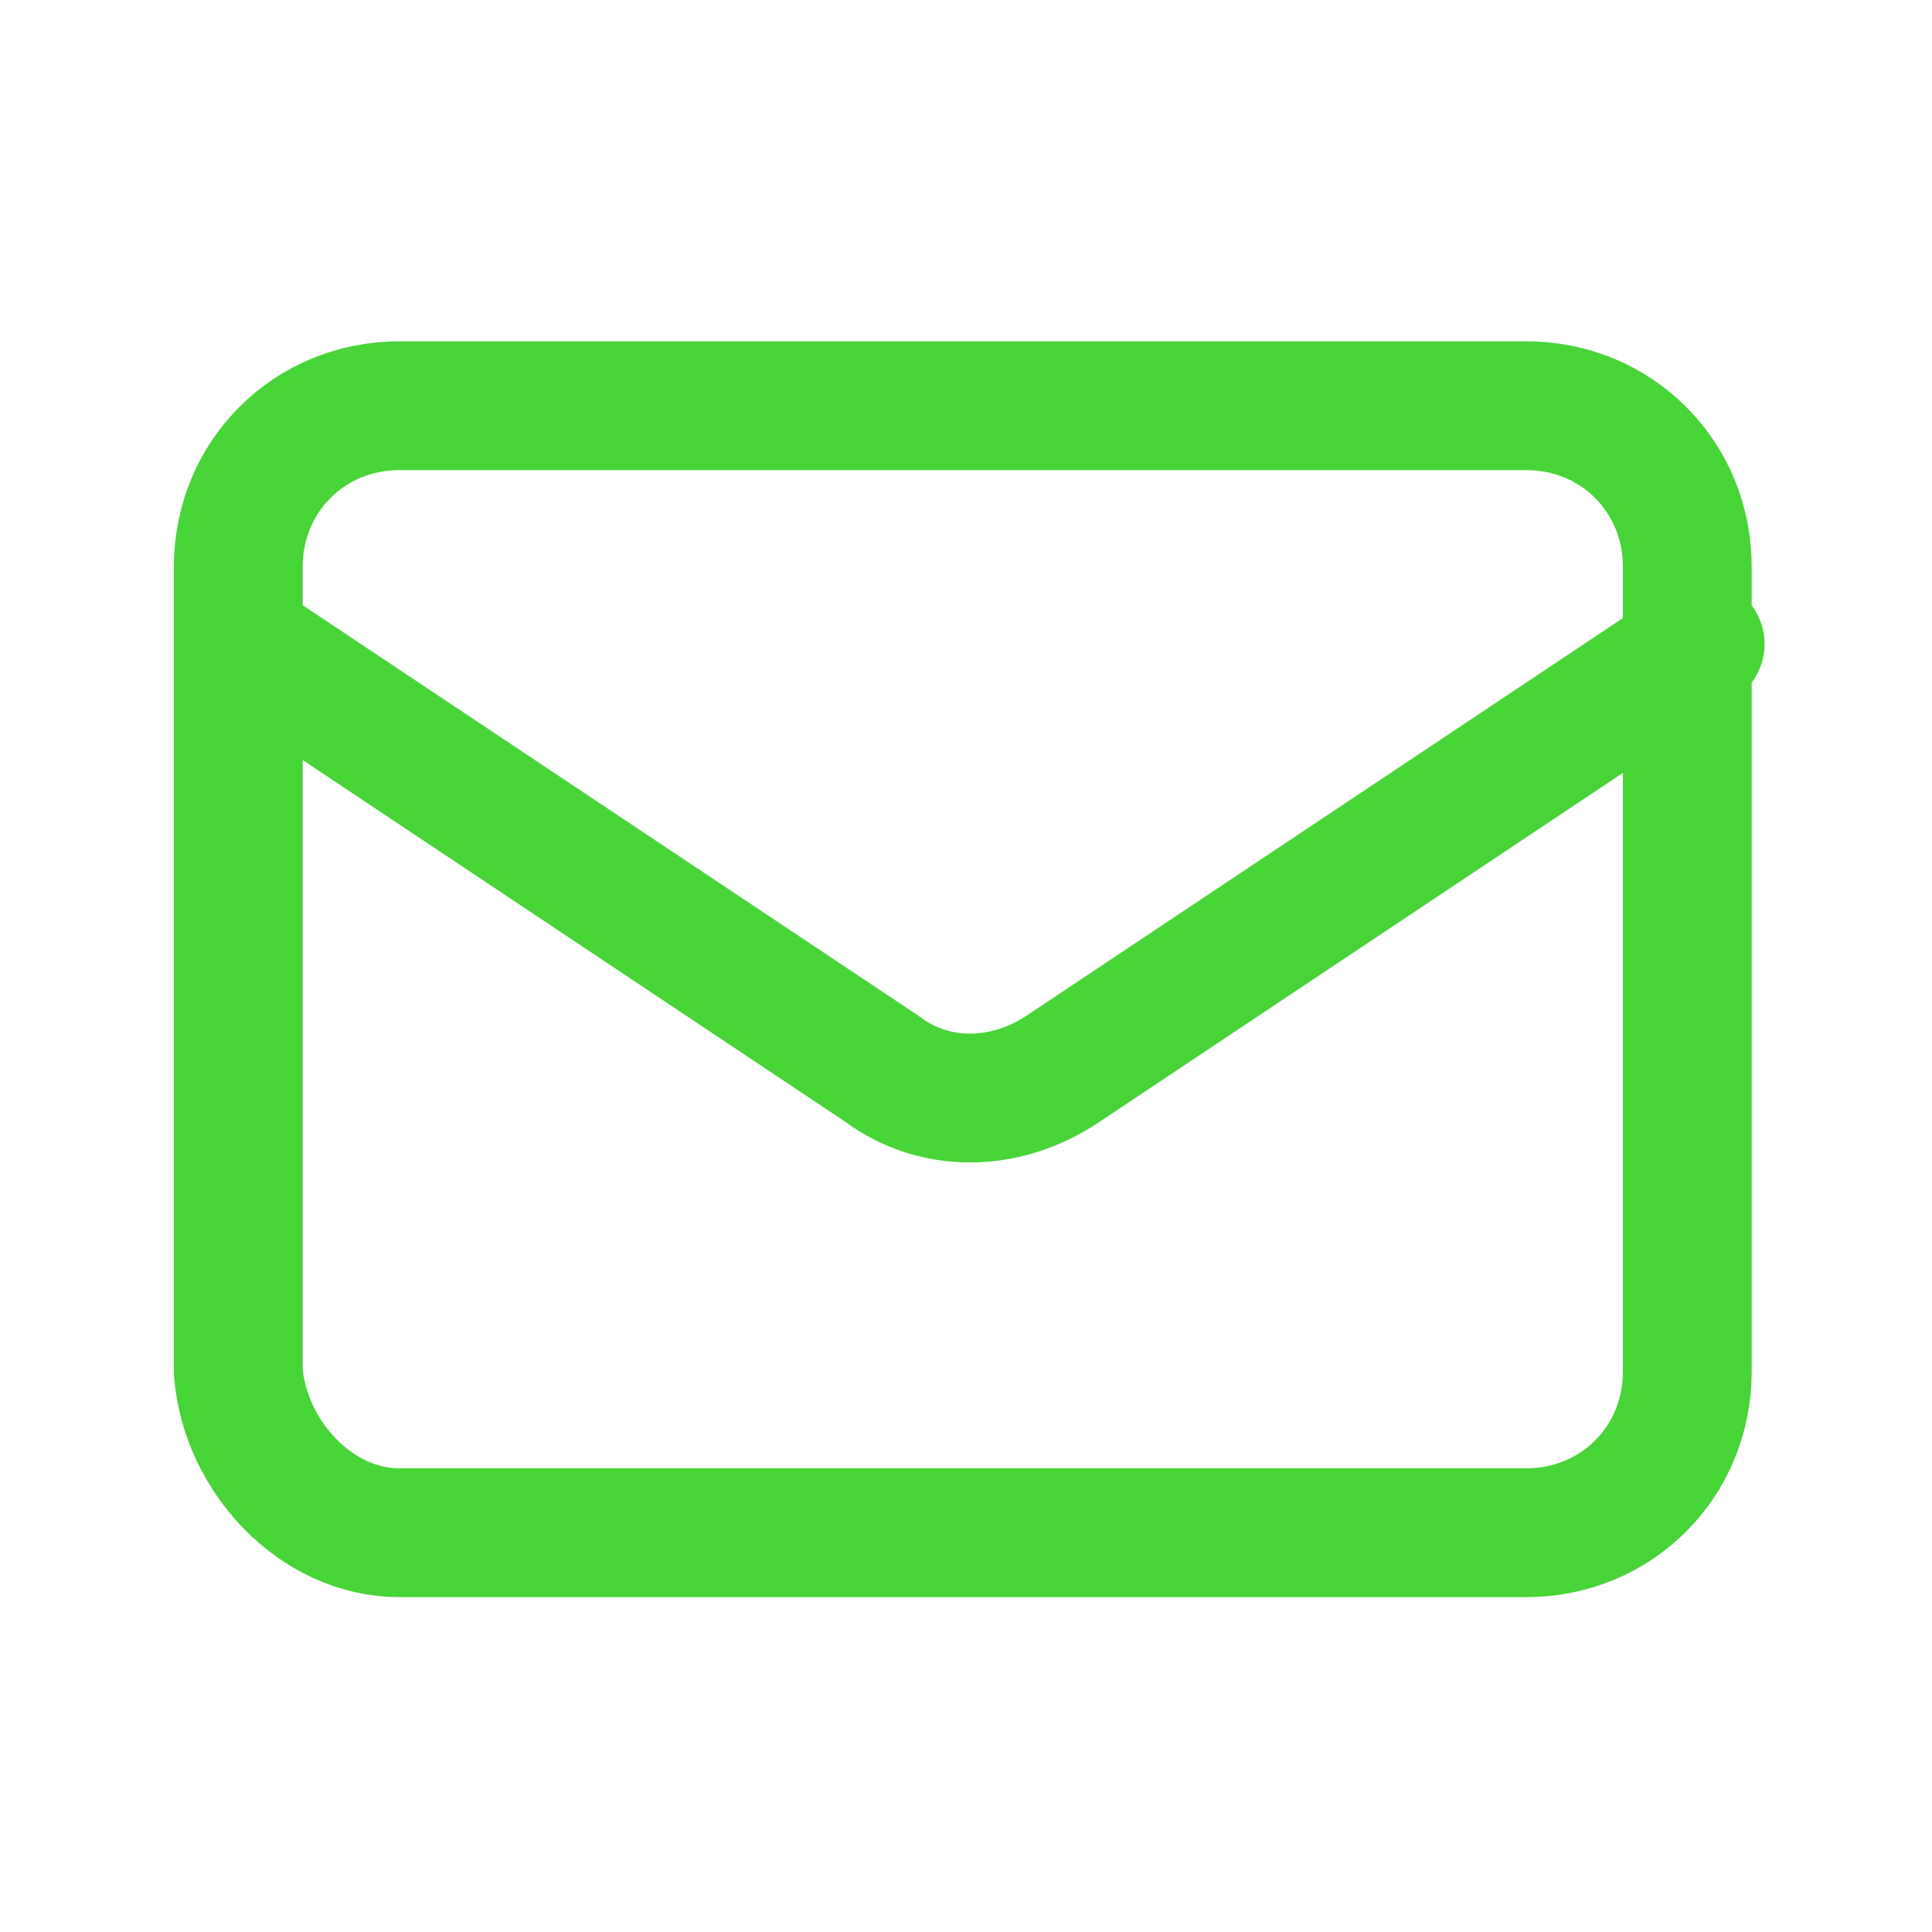
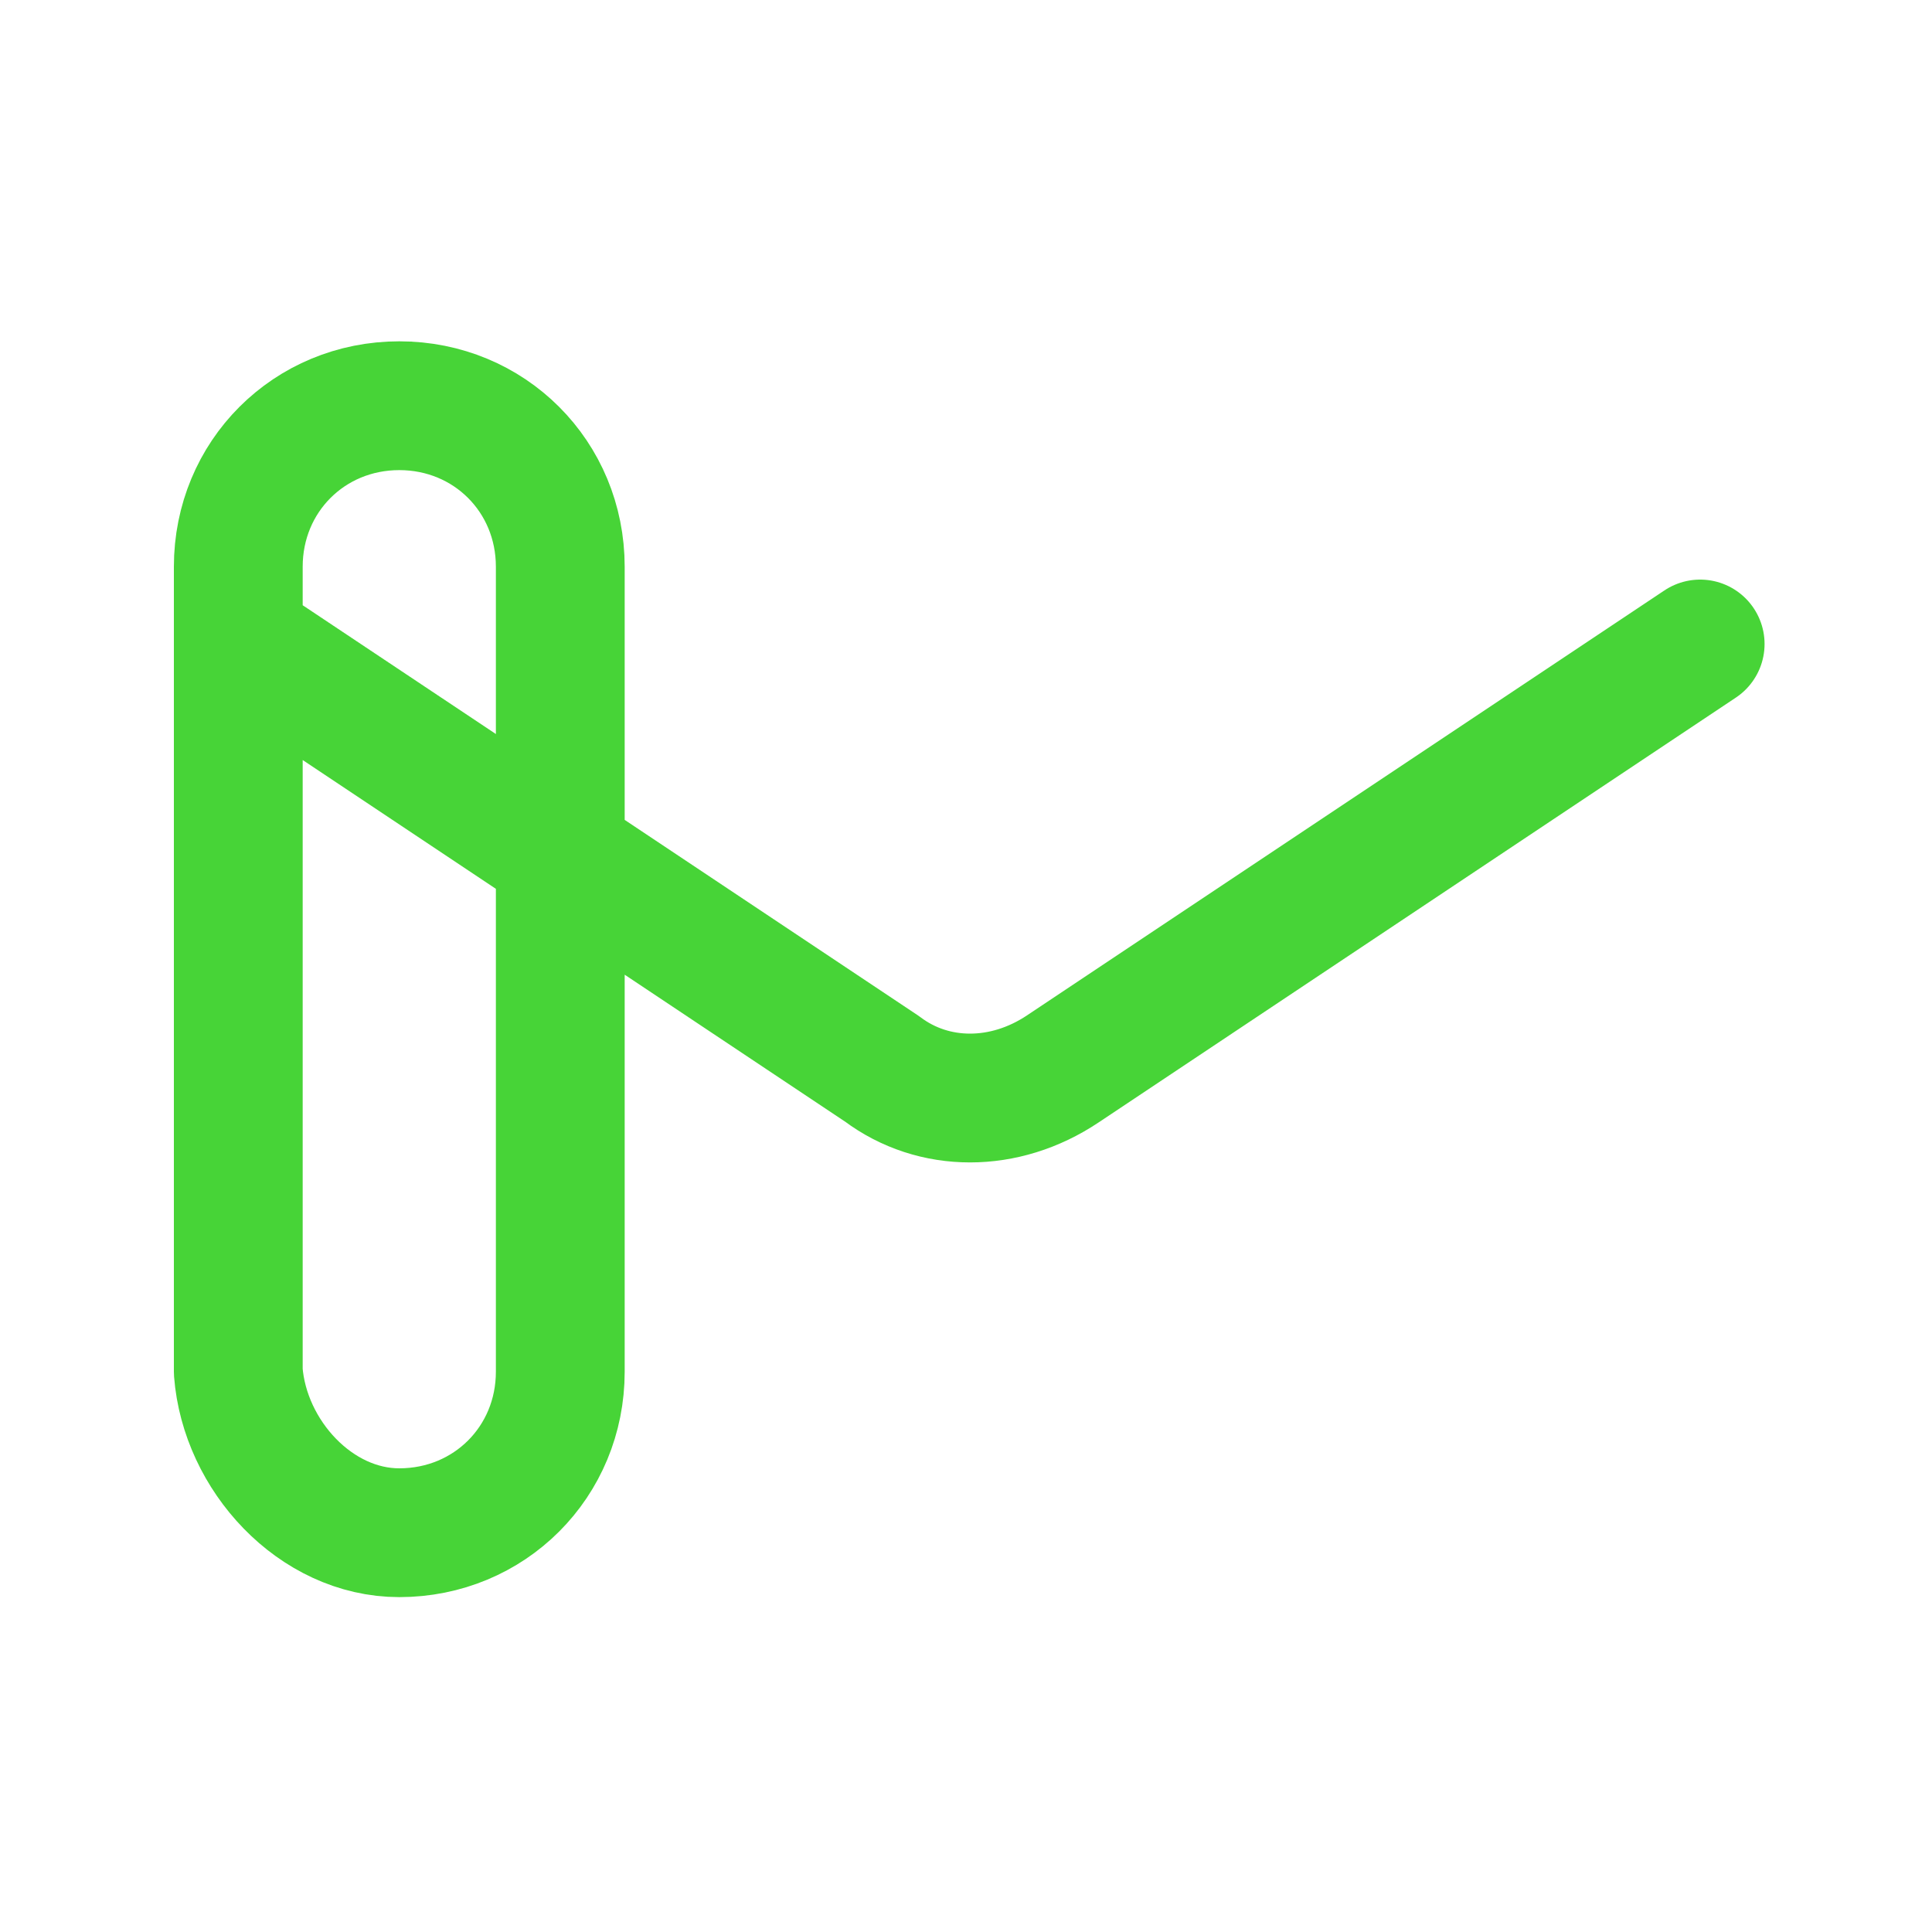
<svg xmlns="http://www.w3.org/2000/svg" version="1.1" id="Layer_1" x="0px" y="0px" viewBox="0 0 30 30" style="enable-background:new 0 0 30 30;" xml:space="preserve">
  <style type="text/css">
	.st0{fill:none;stroke:#47D437;stroke-width:2;stroke-linecap:round;stroke-linejoin:round;}
</style>
-   <path class="st0" d="M3.8,10l9.9,6.6c0.8,0.6,1.9,0.6,2.8,0l9.9-6.6 M6.2,23.8h17.5c1.4,0,2.5-1.1,2.5-2.5V8.8  c0-1.4-1.1-2.5-2.5-2.5H6.2c-1.4,0-2.5,1.1-2.5,2.5v12.5C3.8,22.6,4.9,23.8,6.2,23.8z" />
+   <path class="st0" d="M3.8,10l9.9,6.6c0.8,0.6,1.9,0.6,2.8,0l9.9-6.6 M6.2,23.8c1.4,0,2.5-1.1,2.5-2.5V8.8  c0-1.4-1.1-2.5-2.5-2.5H6.2c-1.4,0-2.5,1.1-2.5,2.5v12.5C3.8,22.6,4.9,23.8,6.2,23.8z" />
</svg>